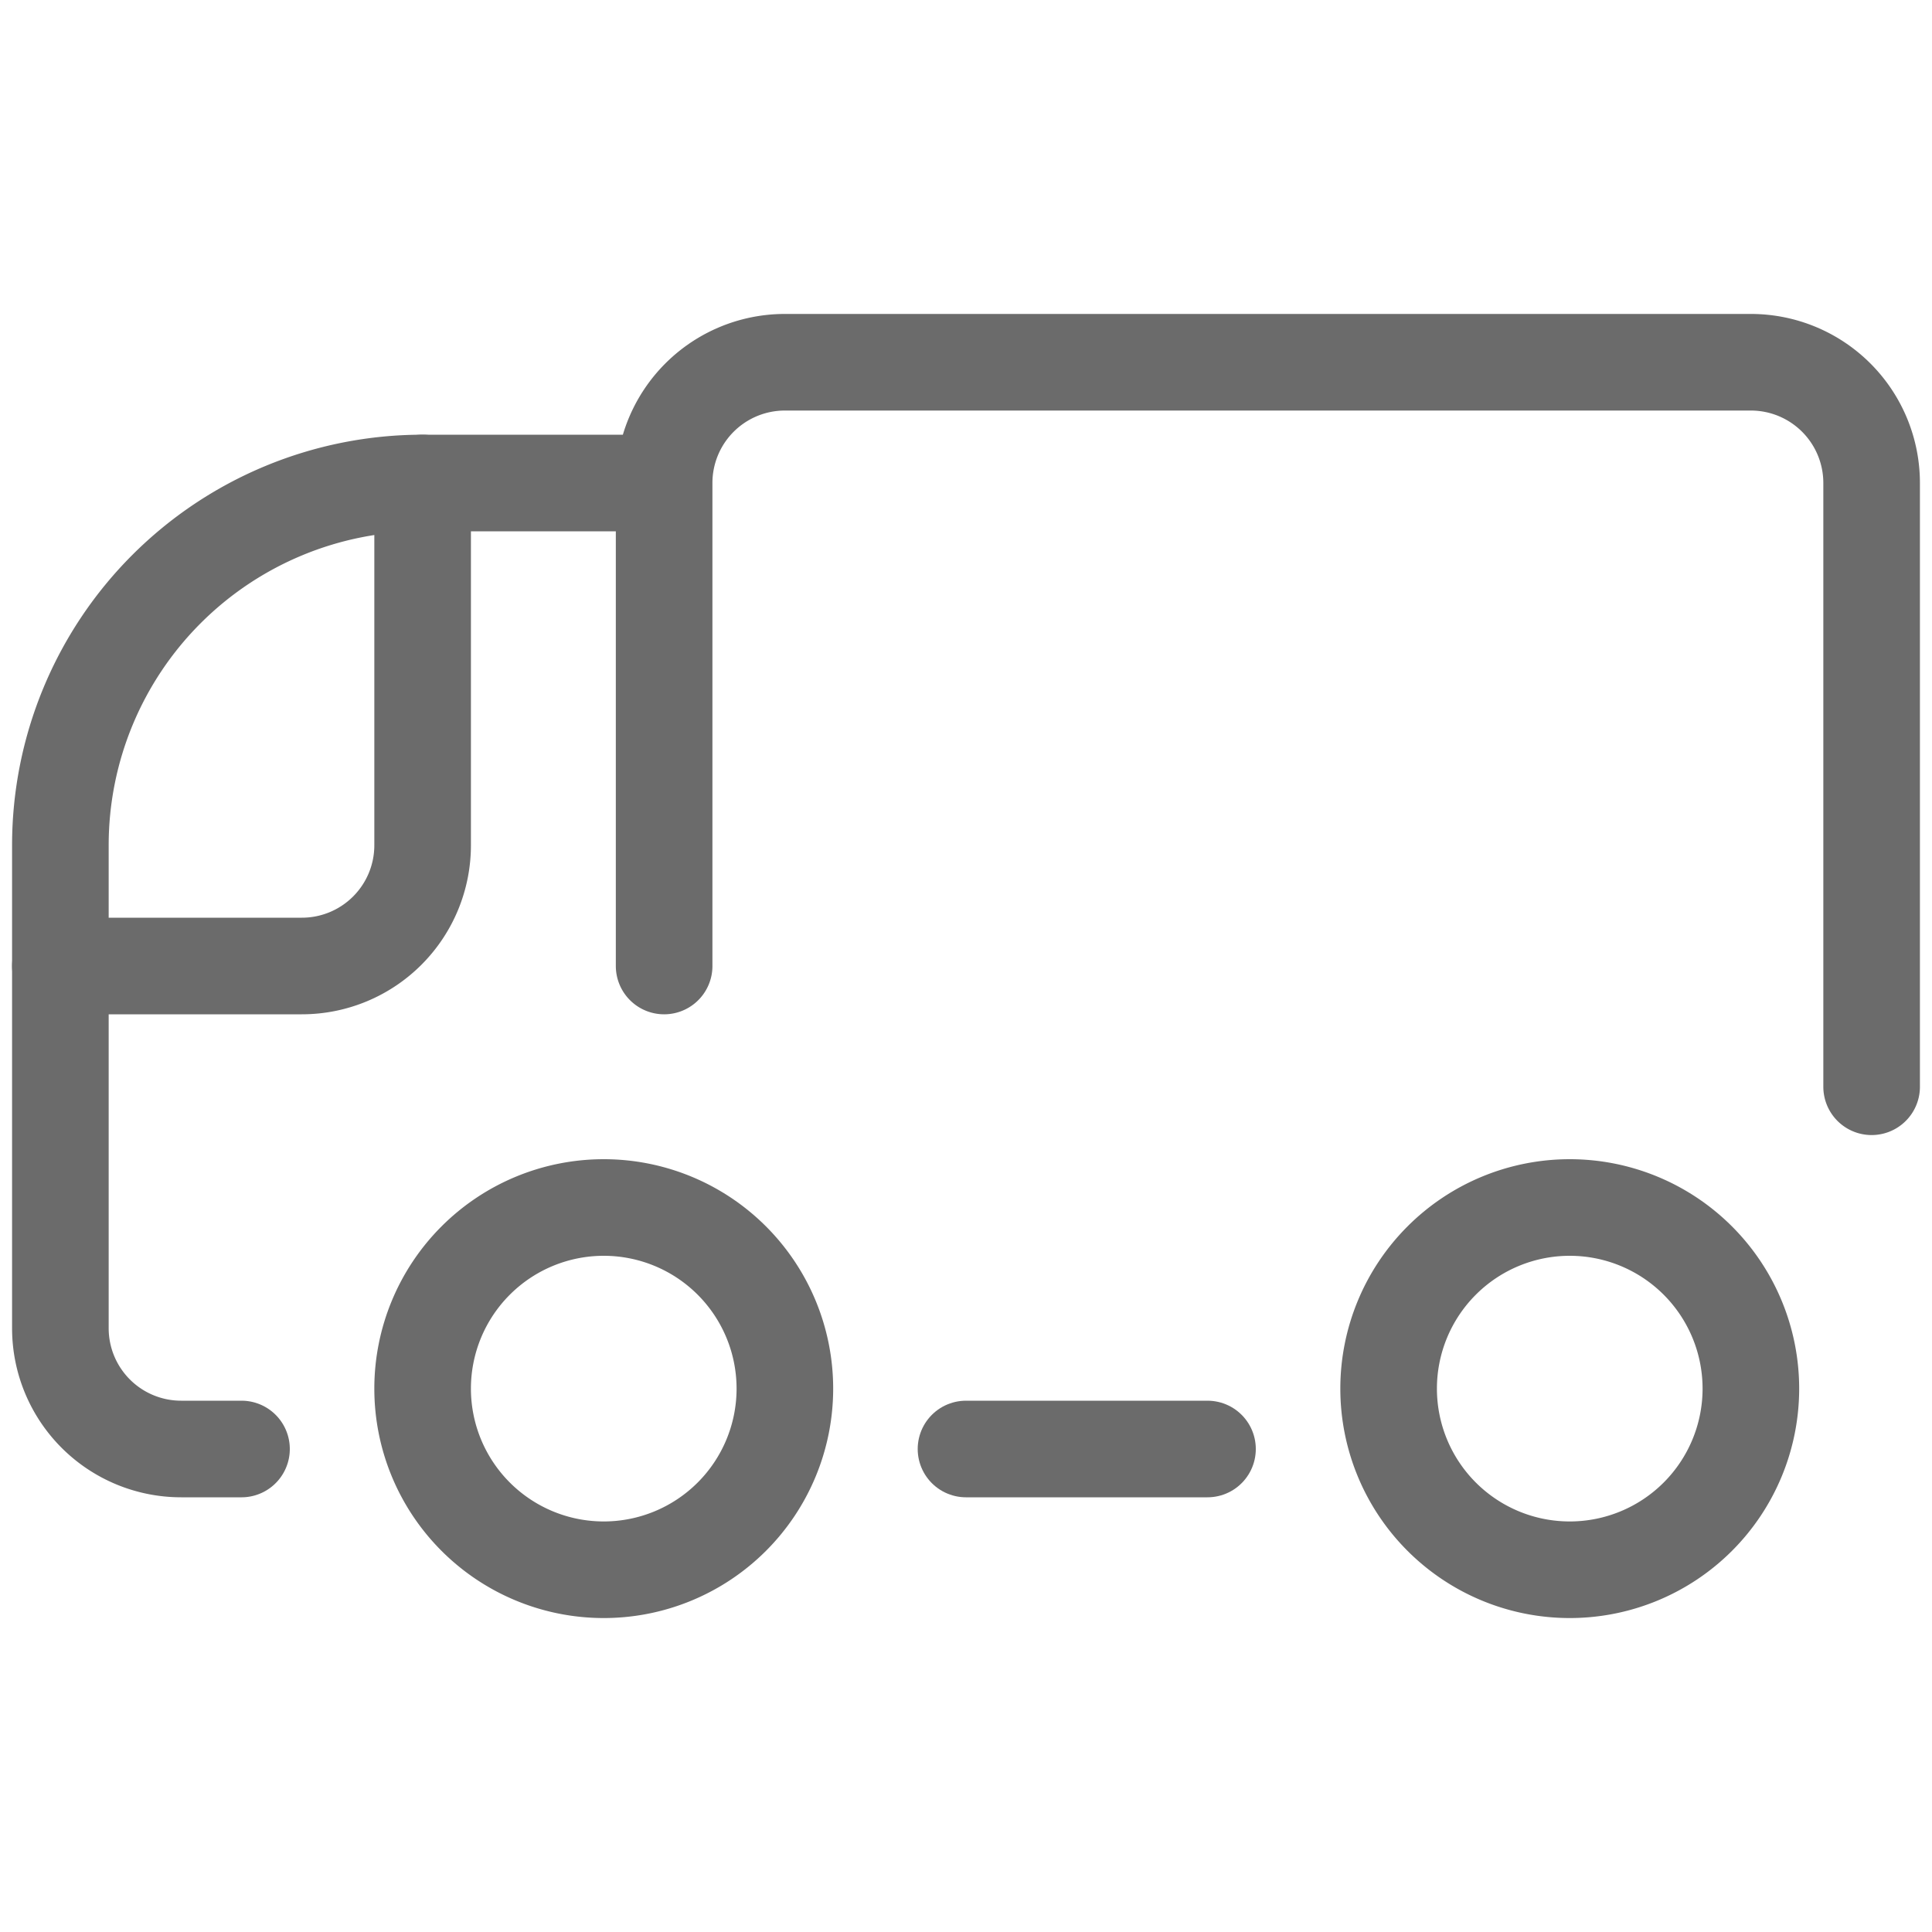
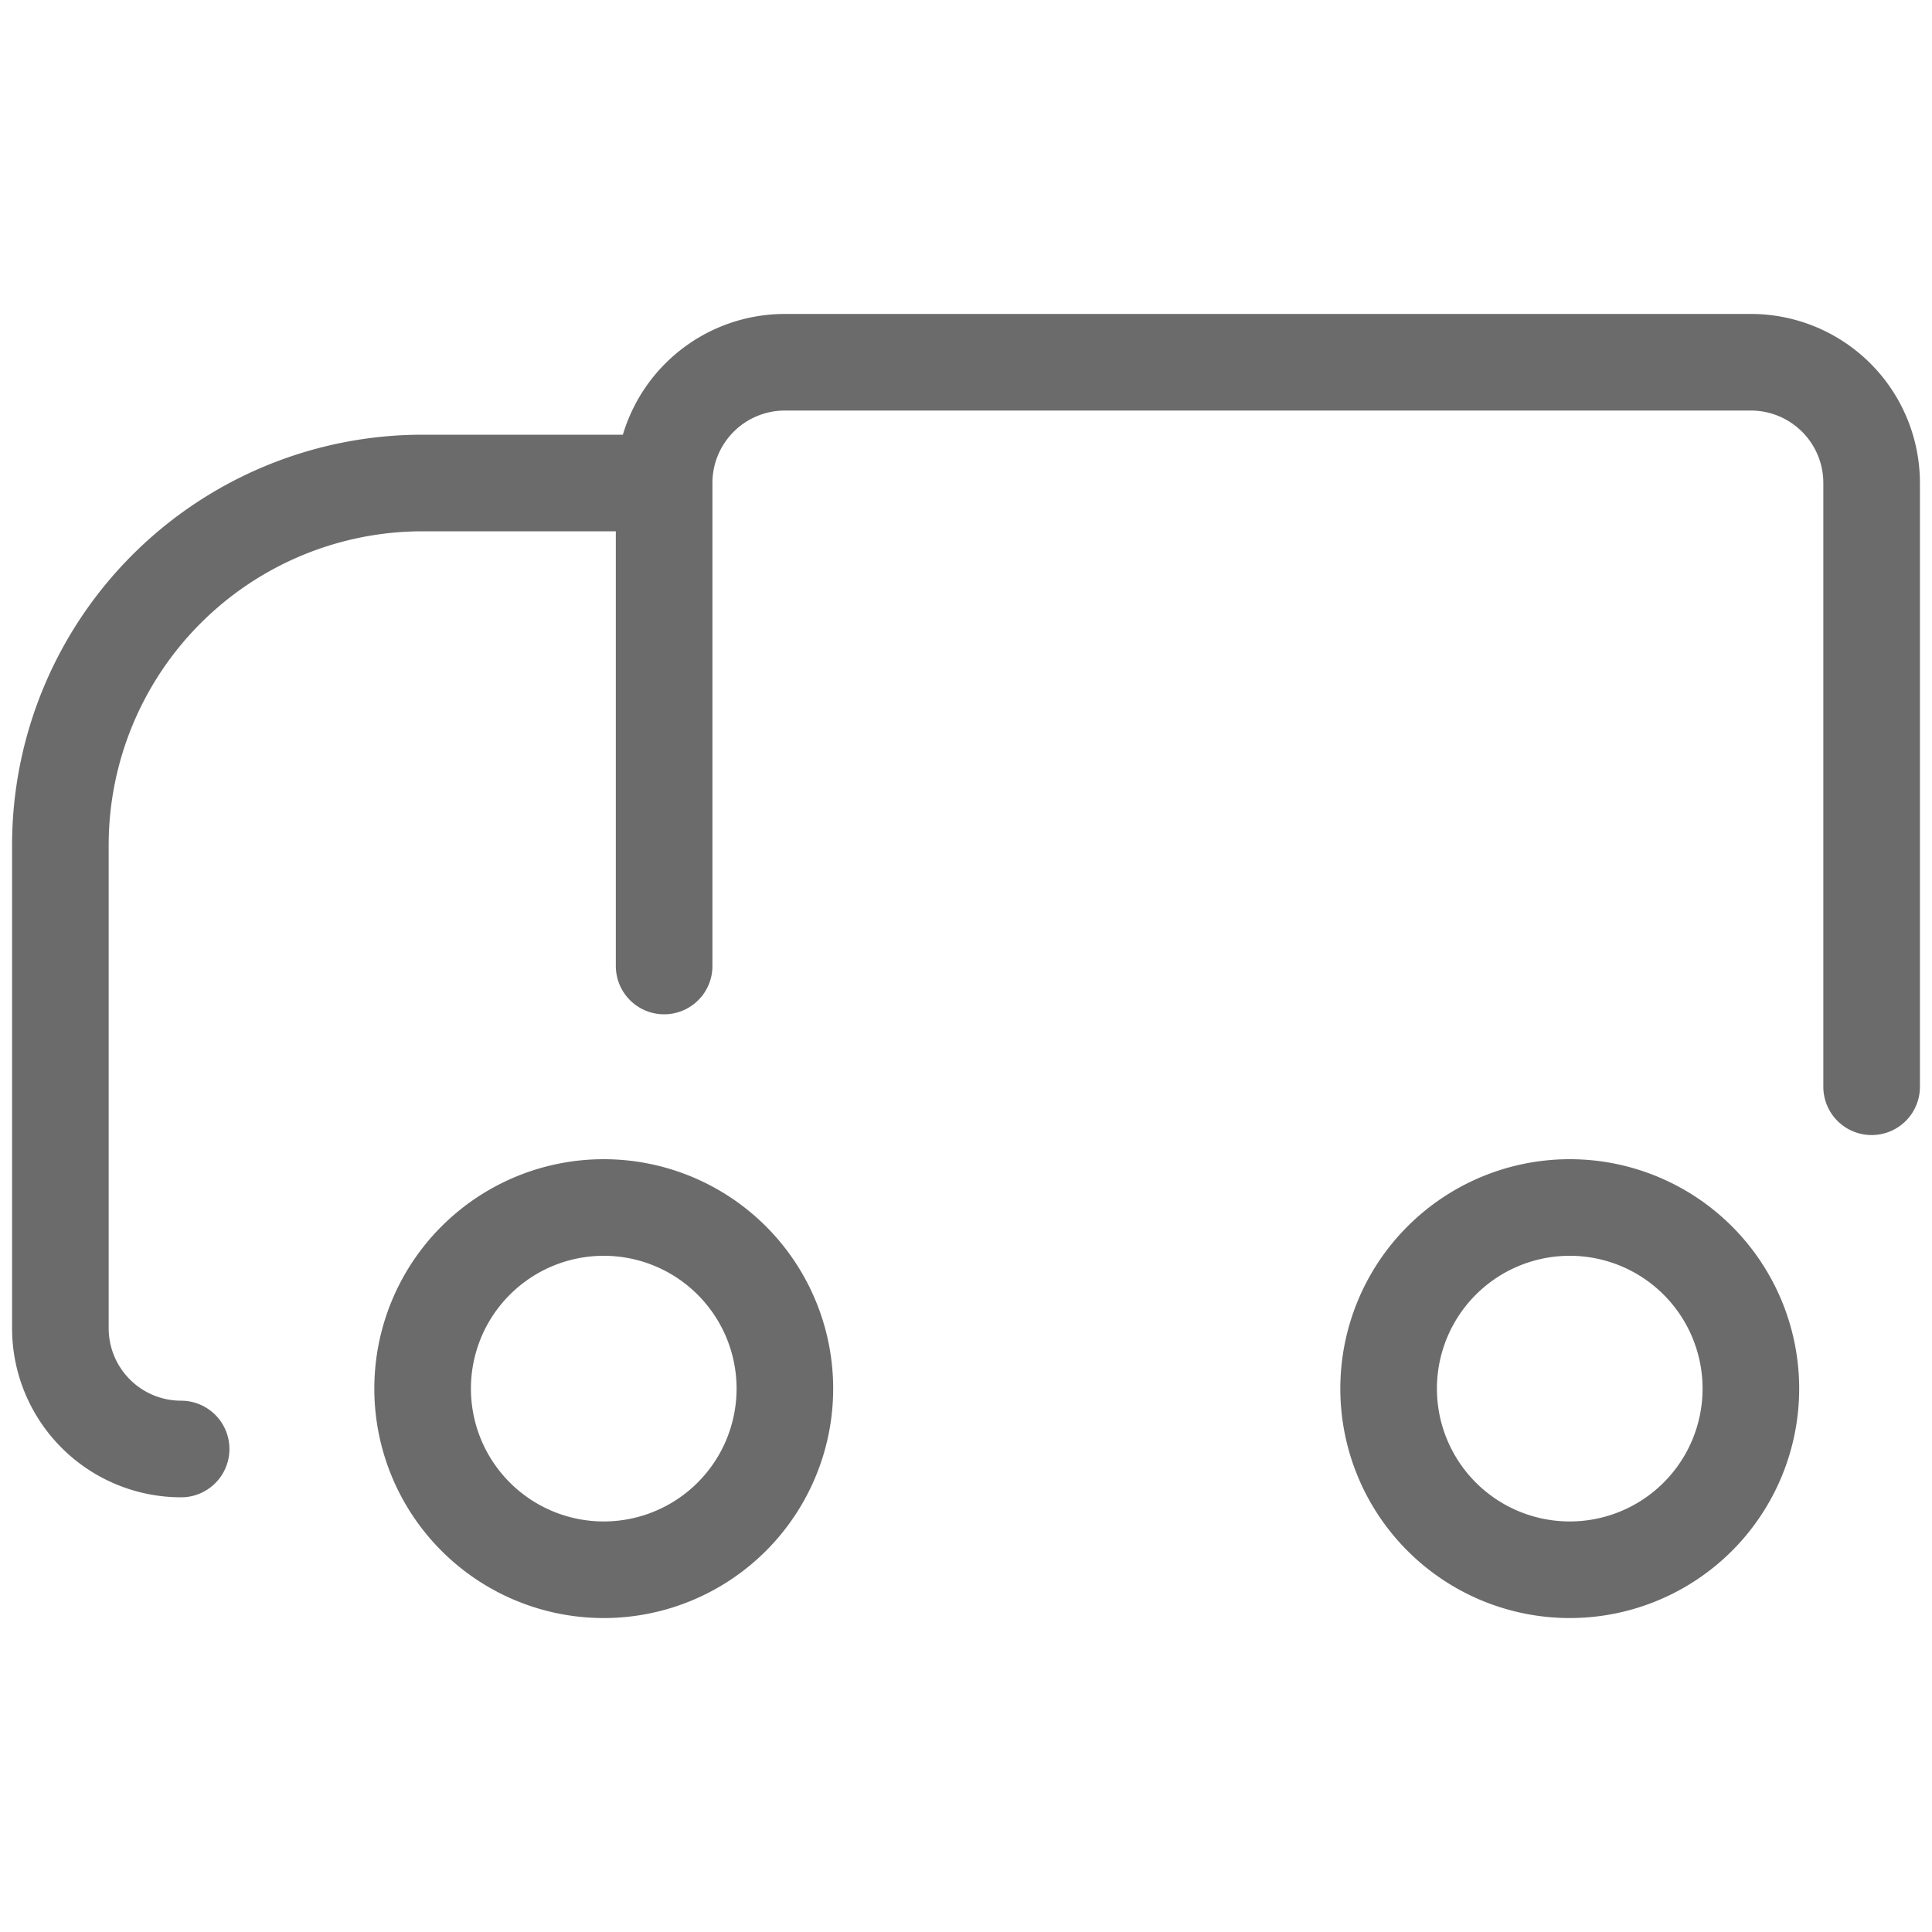
<svg xmlns="http://www.w3.org/2000/svg" height="24" viewBox="0 0 24 24" class="icon icon-picto-delivery-truck" width="24" stroke-width="1.2" fill="none" aria-hidden="true">
-   <path stroke-width="1.2px" fill="none" stroke-linejoin="round" stroke-linecap="round" stroke="#6B6B6B" d="M23.25 13.5V6a1.5 1.5 0 0 0-1.5-1.5h-12A1.5 1.5 0 0 0 8.25 6v6m0 0V6h-3a4.5 4.5 0 0 0-4.5 4.5v6a1.5 1.5 0 0 0 1.5 1.5H3" />
-   <path stroke-width="1.2px" fill="none" stroke-linejoin="round" stroke-linecap="round" stroke="#6B6B6B" d="M.75 12h3a1.5 1.5 0 0 0 1.5-1.5V6" />
+   <path stroke-width="1.2px" fill="none" stroke-linejoin="round" stroke-linecap="round" stroke="#6B6B6B" d="M23.25 13.5V6a1.5 1.5 0 0 0-1.5-1.5h-12A1.5 1.5 0 0 0 8.25 6v6m0 0V6h-3a4.5 4.5 0 0 0-4.5 4.5v6a1.5 1.5 0 0 0 1.5 1.5" />
  <path stroke-width="1.2px" fill="none" stroke-linejoin="round" stroke-linecap="round" stroke="#6B6B6B" d="M7.5 19.5a2.25 2.25 0 1 0 0-4.5 2.25 2.25 0 0 0 0 4.5Zm12 0a2.25 2.25 0 1 0 0-4.5 2.25 2.25 0 0 0 0 4.5Z" clip-rule="evenodd" />
-   <path stroke-width="1.2px" fill="none" stroke-linejoin="round" stroke-linecap="round" stroke="#6B6B6B" d="M12 18h3" />
</svg>